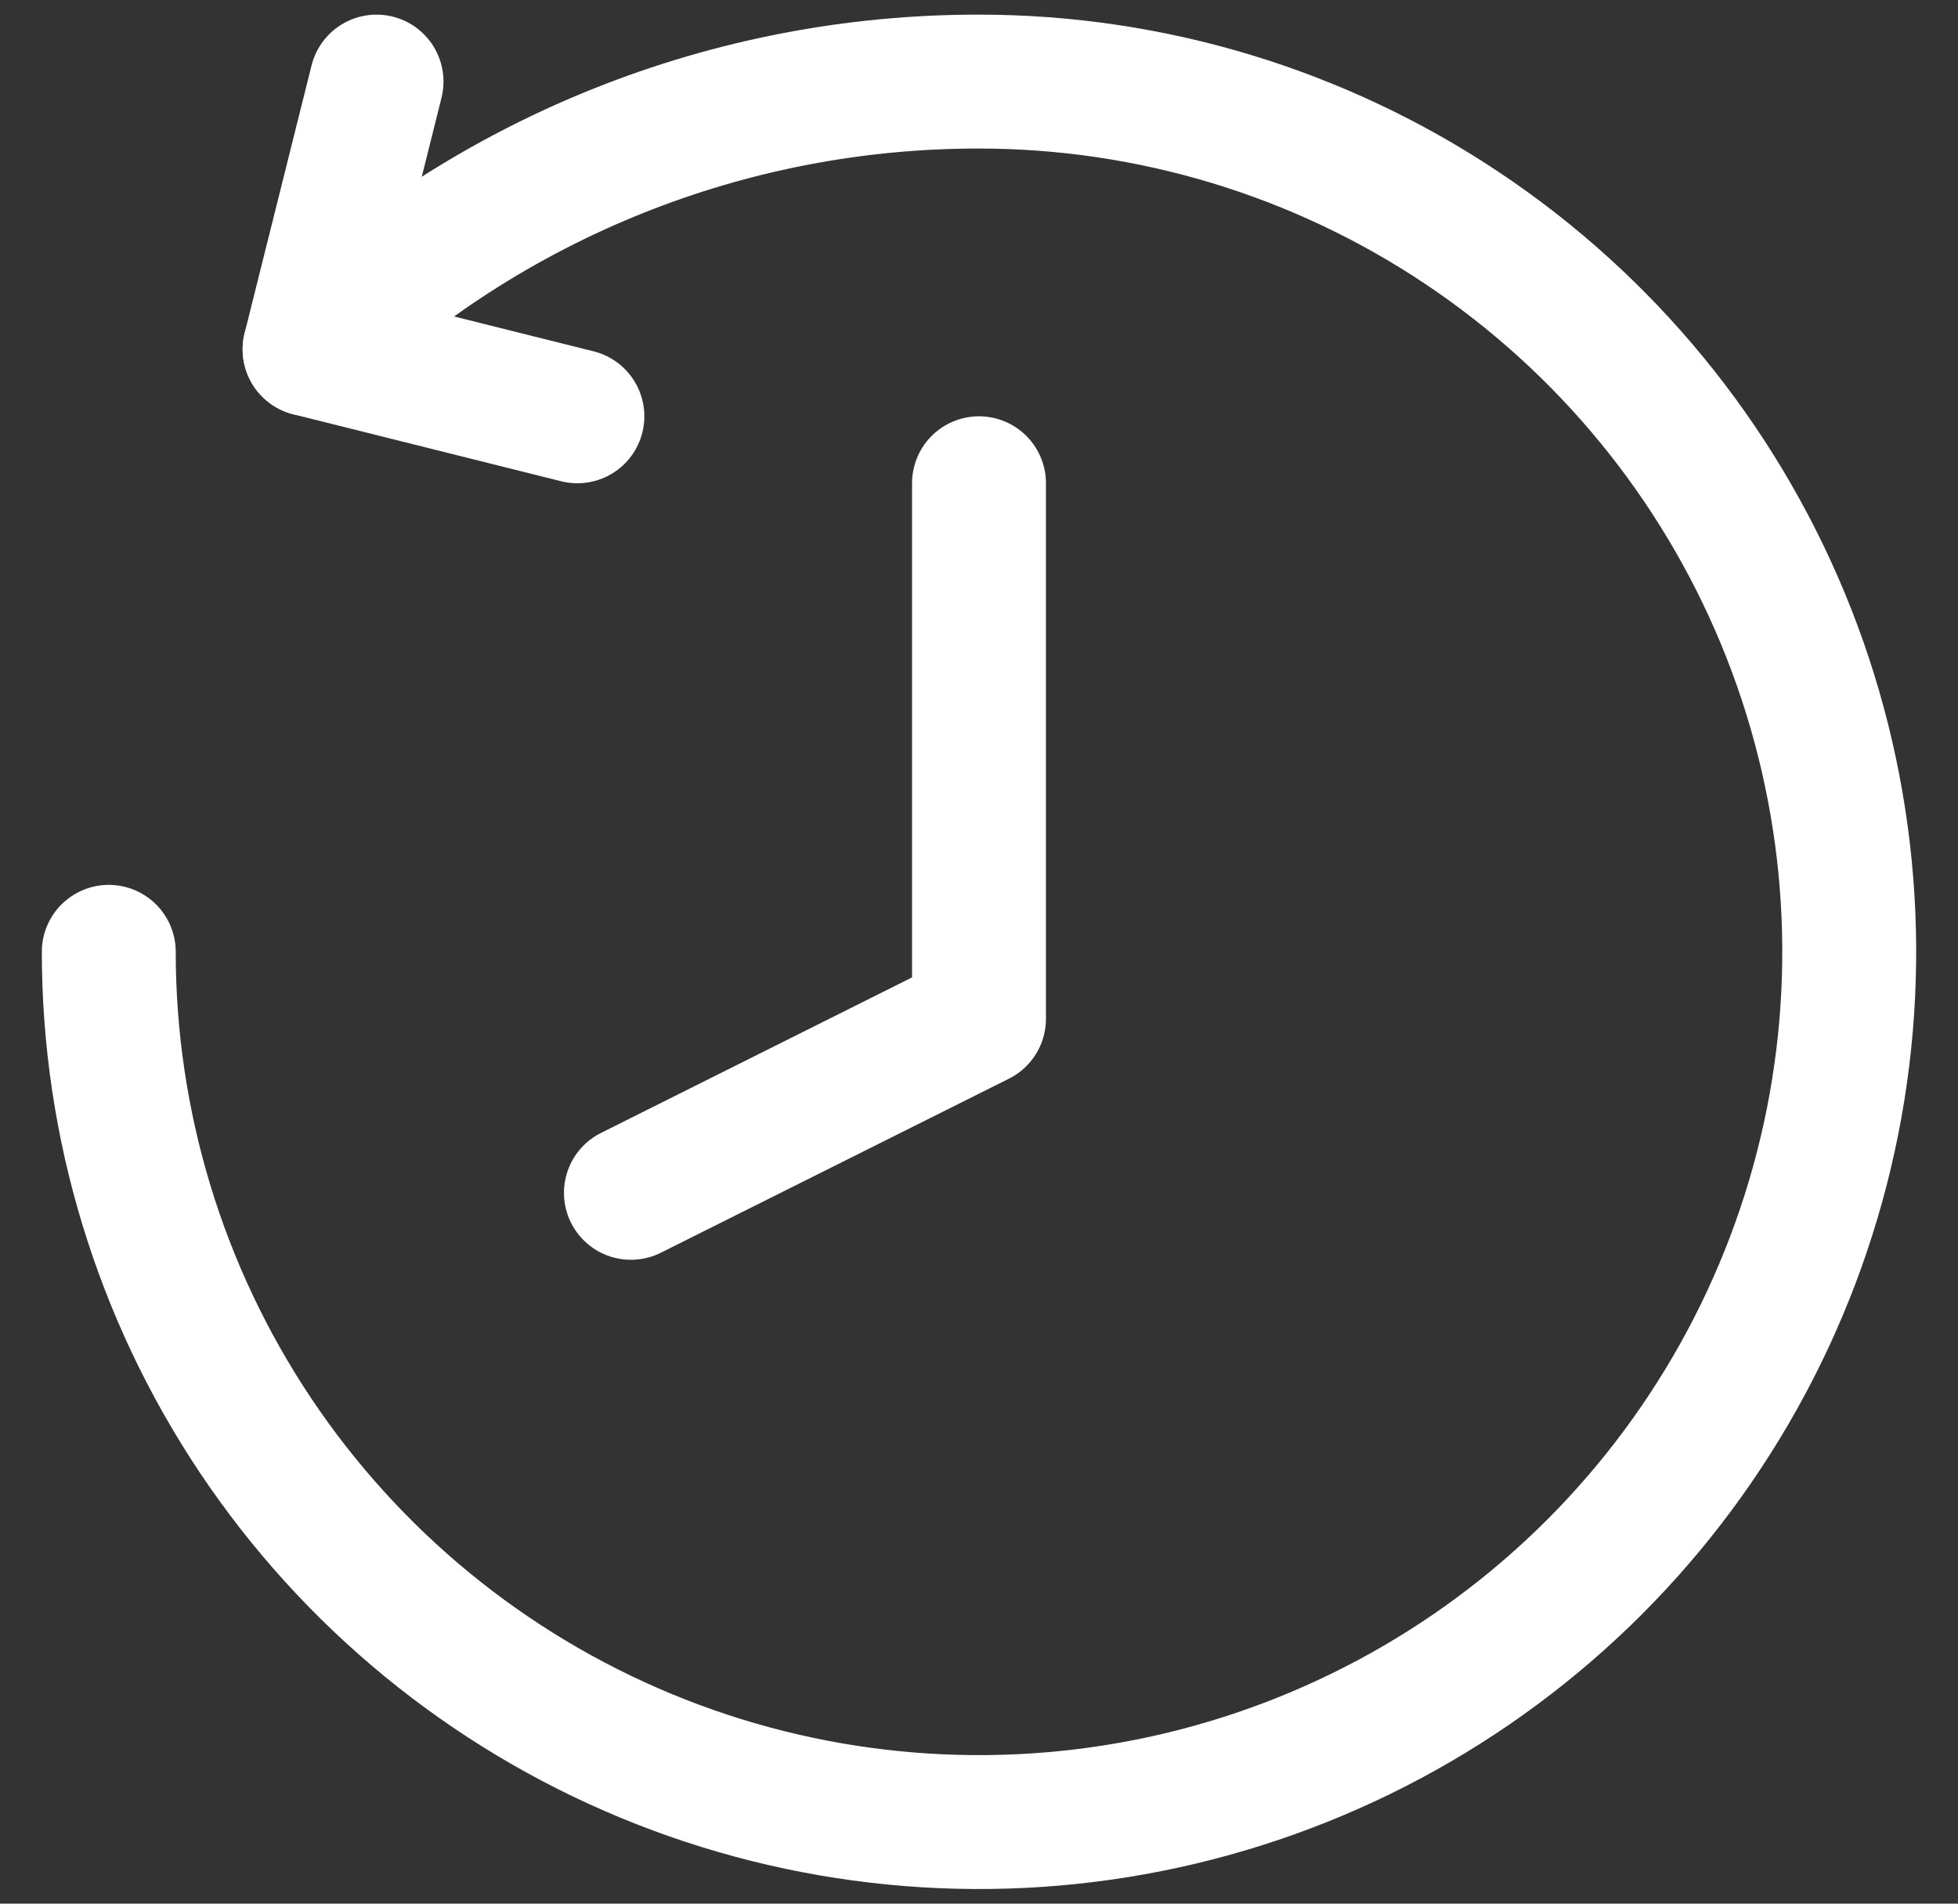
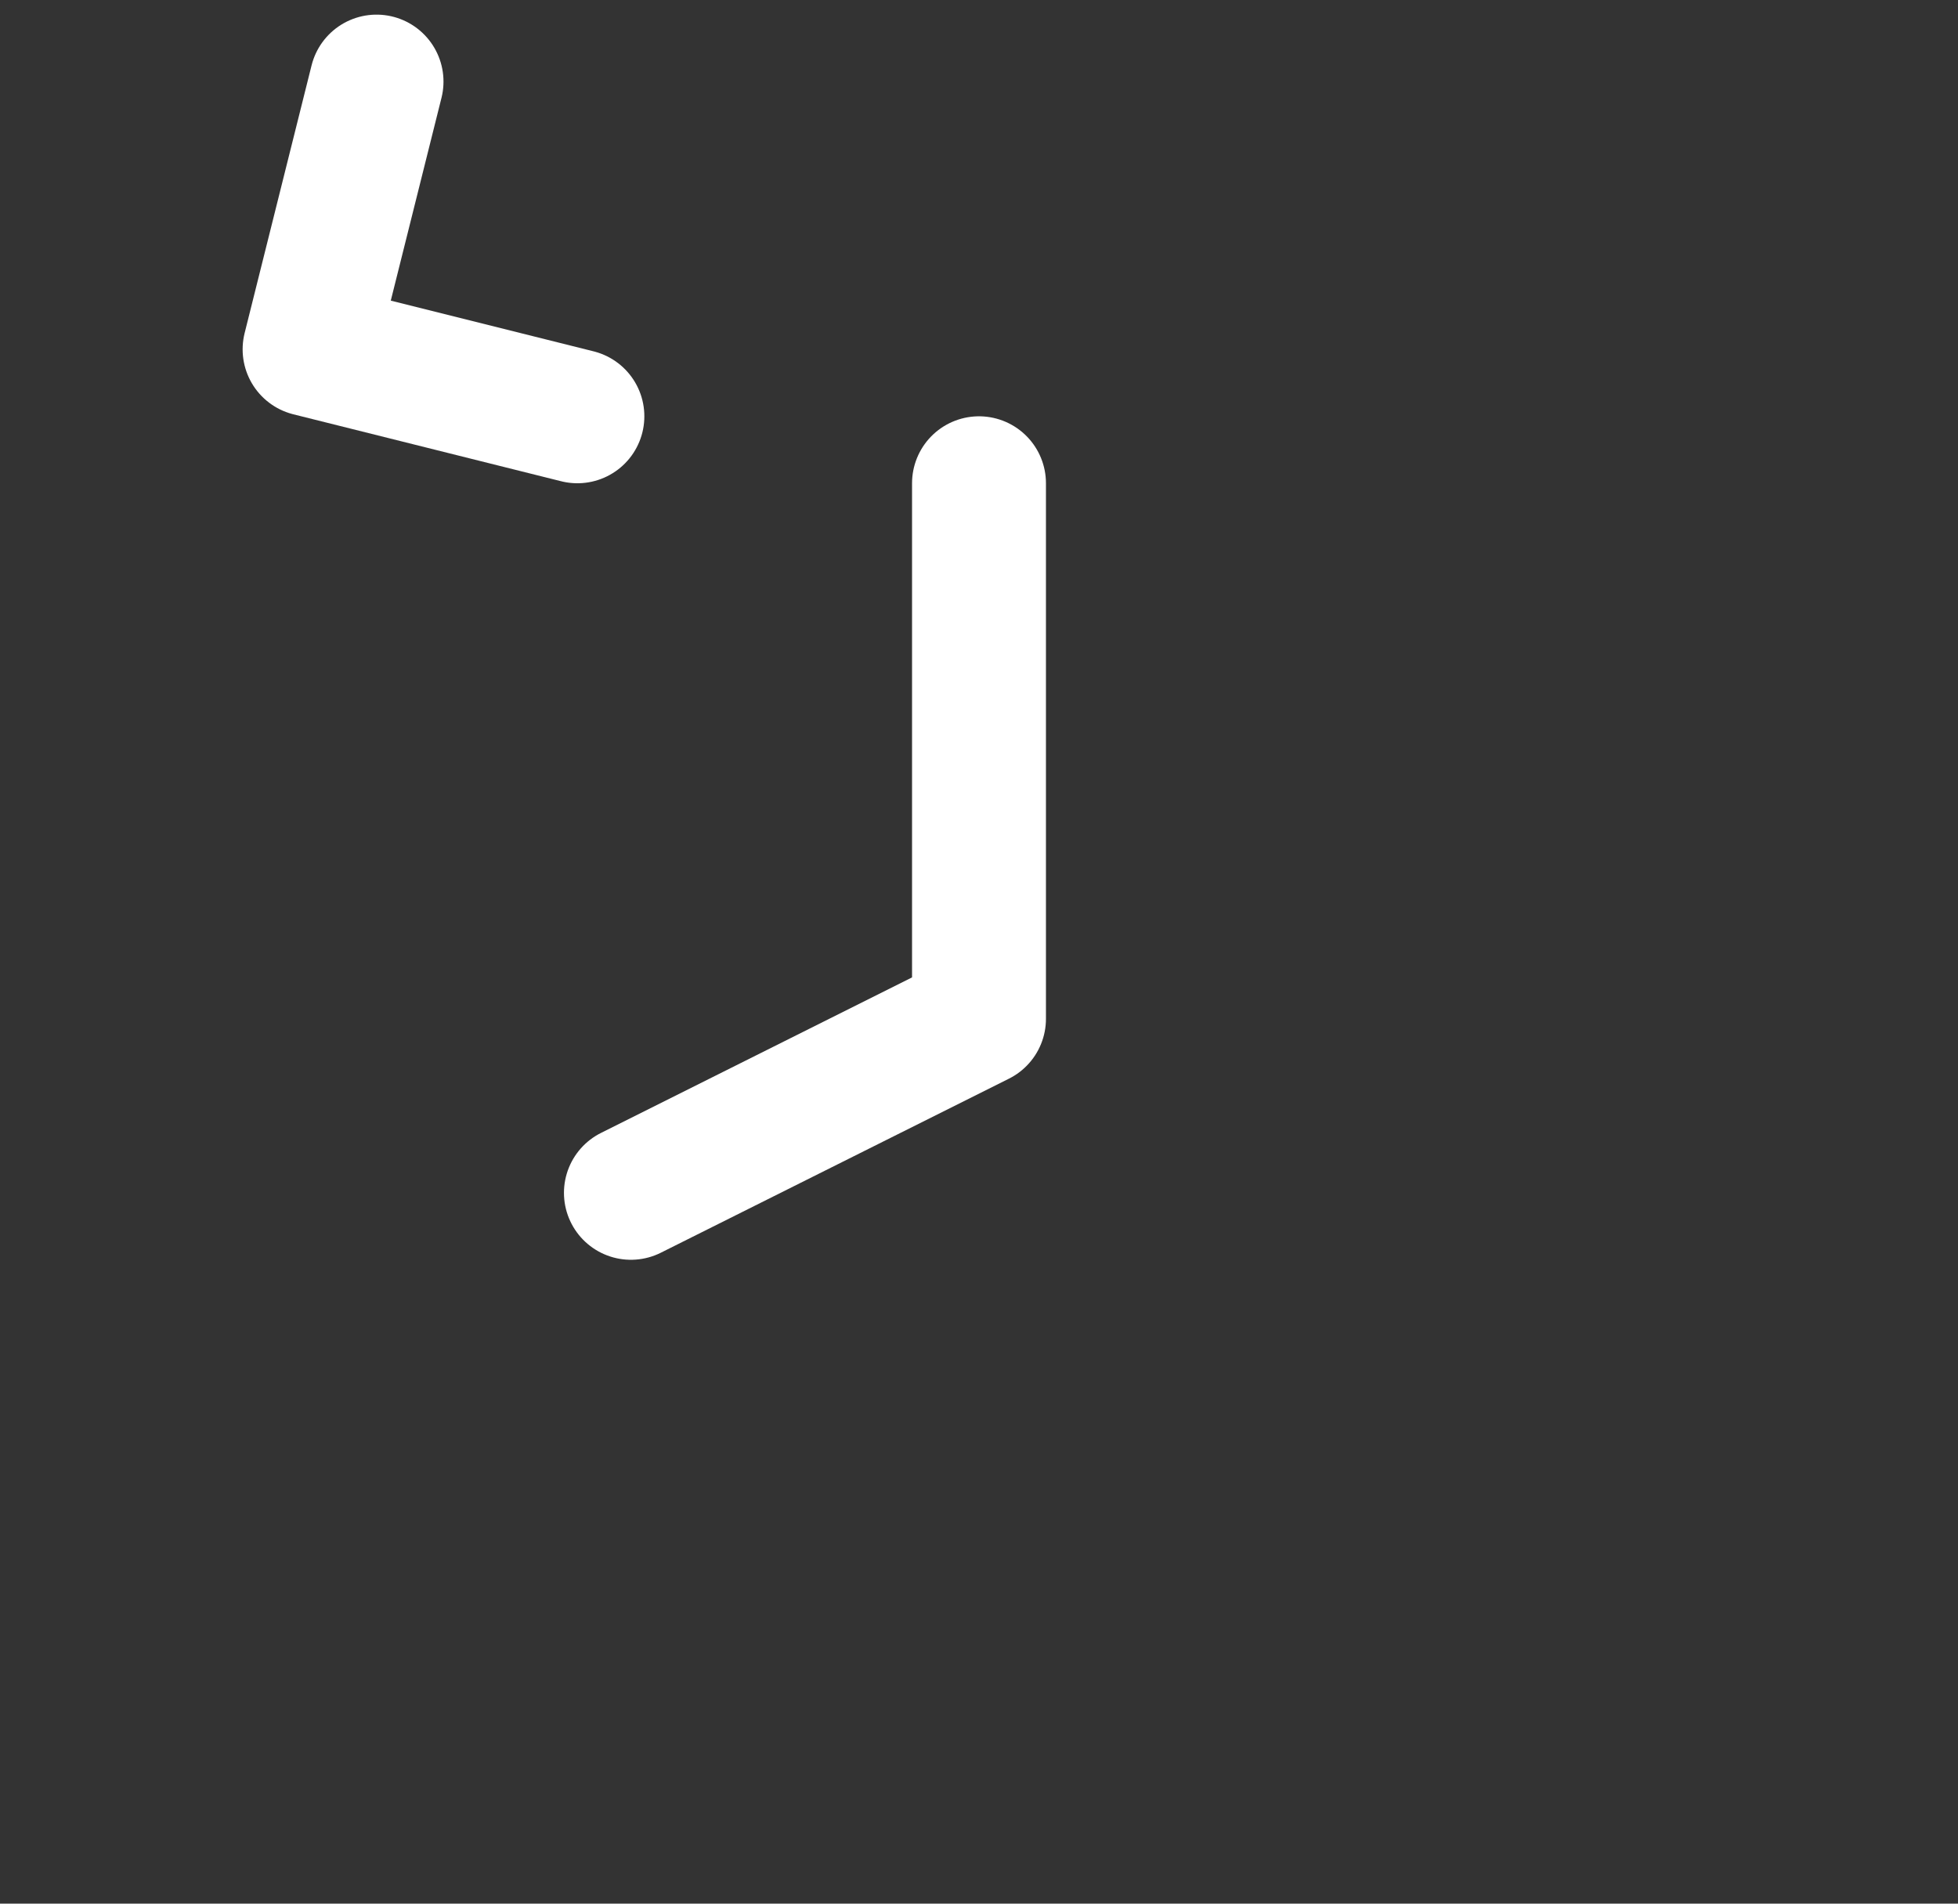
<svg xmlns="http://www.w3.org/2000/svg" width="36" height="35" viewBox="0 0 36 35" fill="none">
  <rect x="0" y="0" width="36" height="35" fill="#333333" stroke="none" />
-   <path d="M2 17.5C2 20.665 2.938 23.758 4.696 26.389C6.455 29.02 8.953 31.071 11.877 32.282C14.801 33.493 18.018 33.81 21.121 33.193C24.225 32.575 27.076 31.051 29.314 28.814C31.551 26.576 33.075 23.725 33.693 20.621C34.31 17.518 33.993 14.301 32.782 11.377C31.571 8.453 29.52 5.955 26.889 4.197C24.258 2.438 21.165 1.5 18 1.5C13.416 1.495 9.008 3.258 5.692 6.423" stroke="white" stroke-width="2.462" stroke-linecap="round" stroke-linejoin="round" />
  <path d="M6.923 1.5L5.692 6.423L10.616 7.654" stroke="white" stroke-width="2.462" stroke-linecap="round" stroke-linejoin="round" />
  <path d="M18 8.885V18.731L11.6 21.931" stroke="white" stroke-width="2.462" stroke-linecap="round" stroke-linejoin="round" />
</svg>